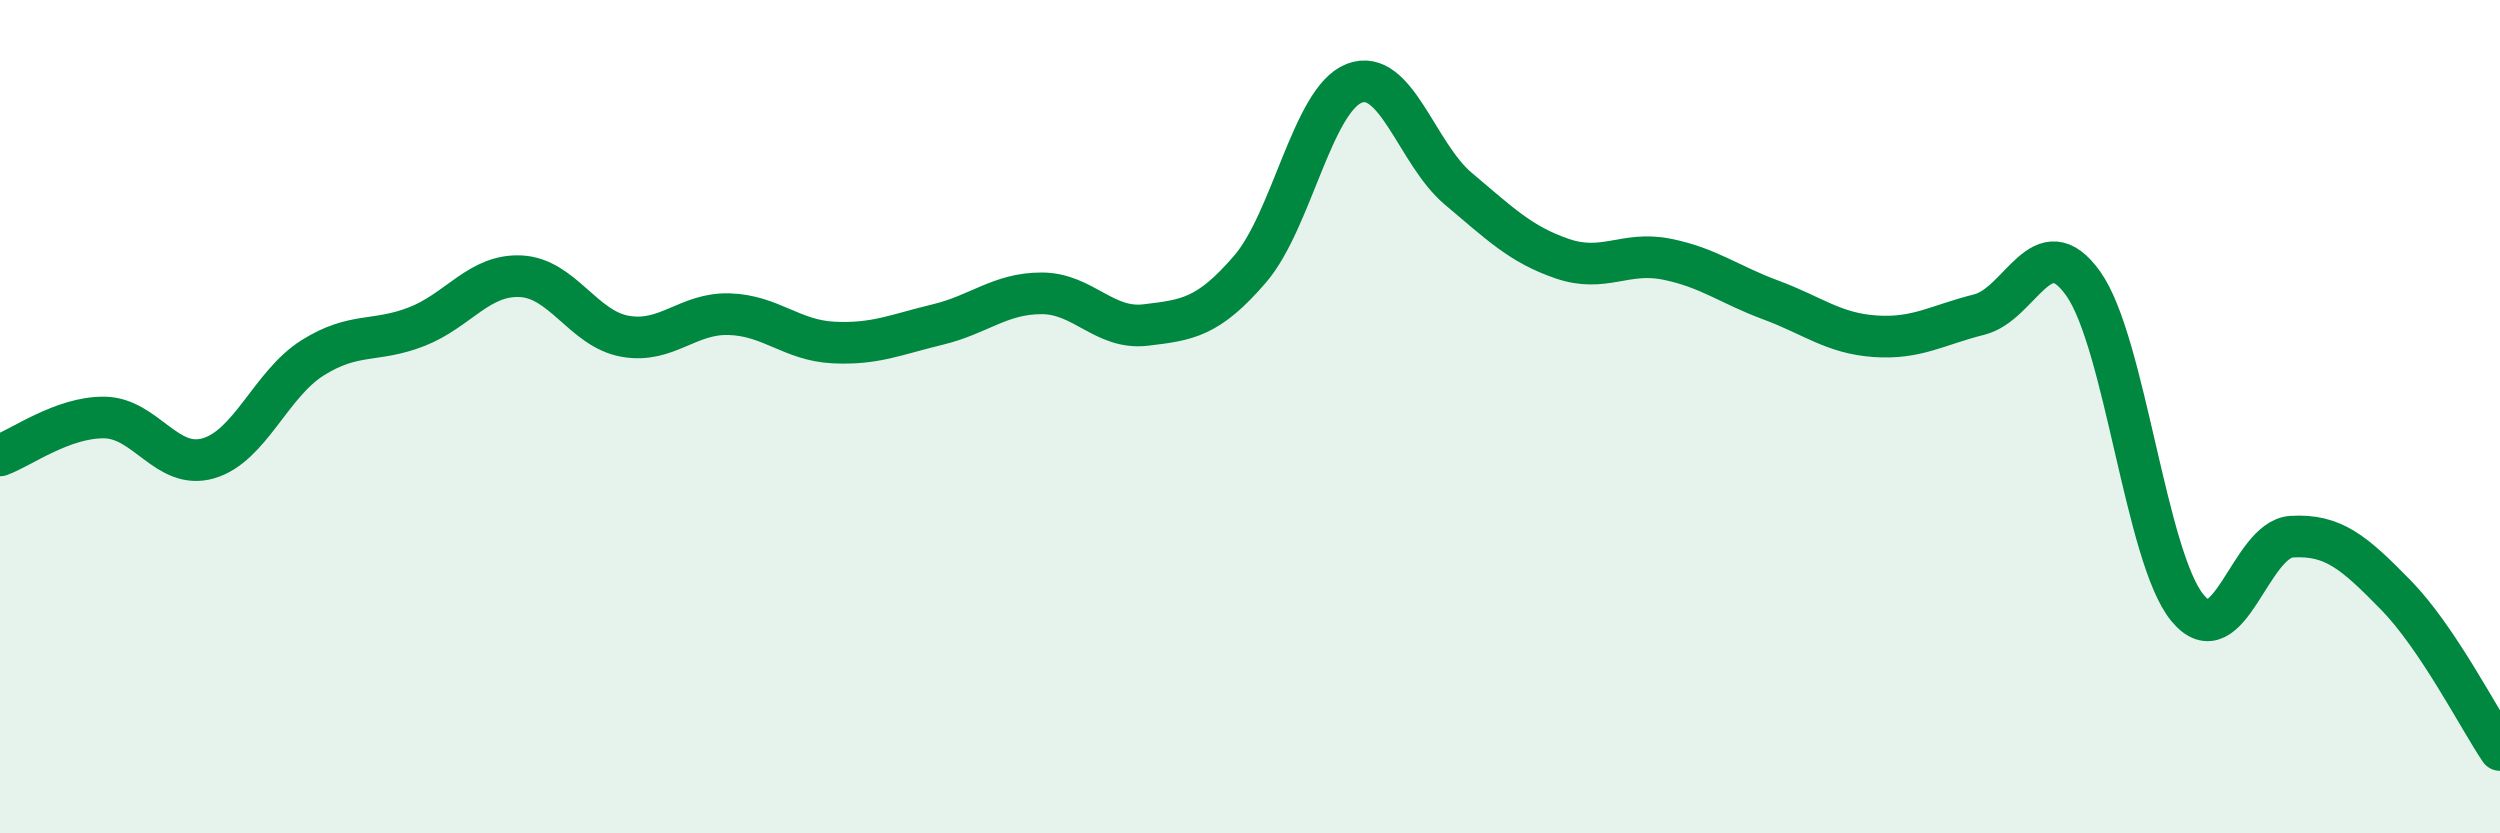
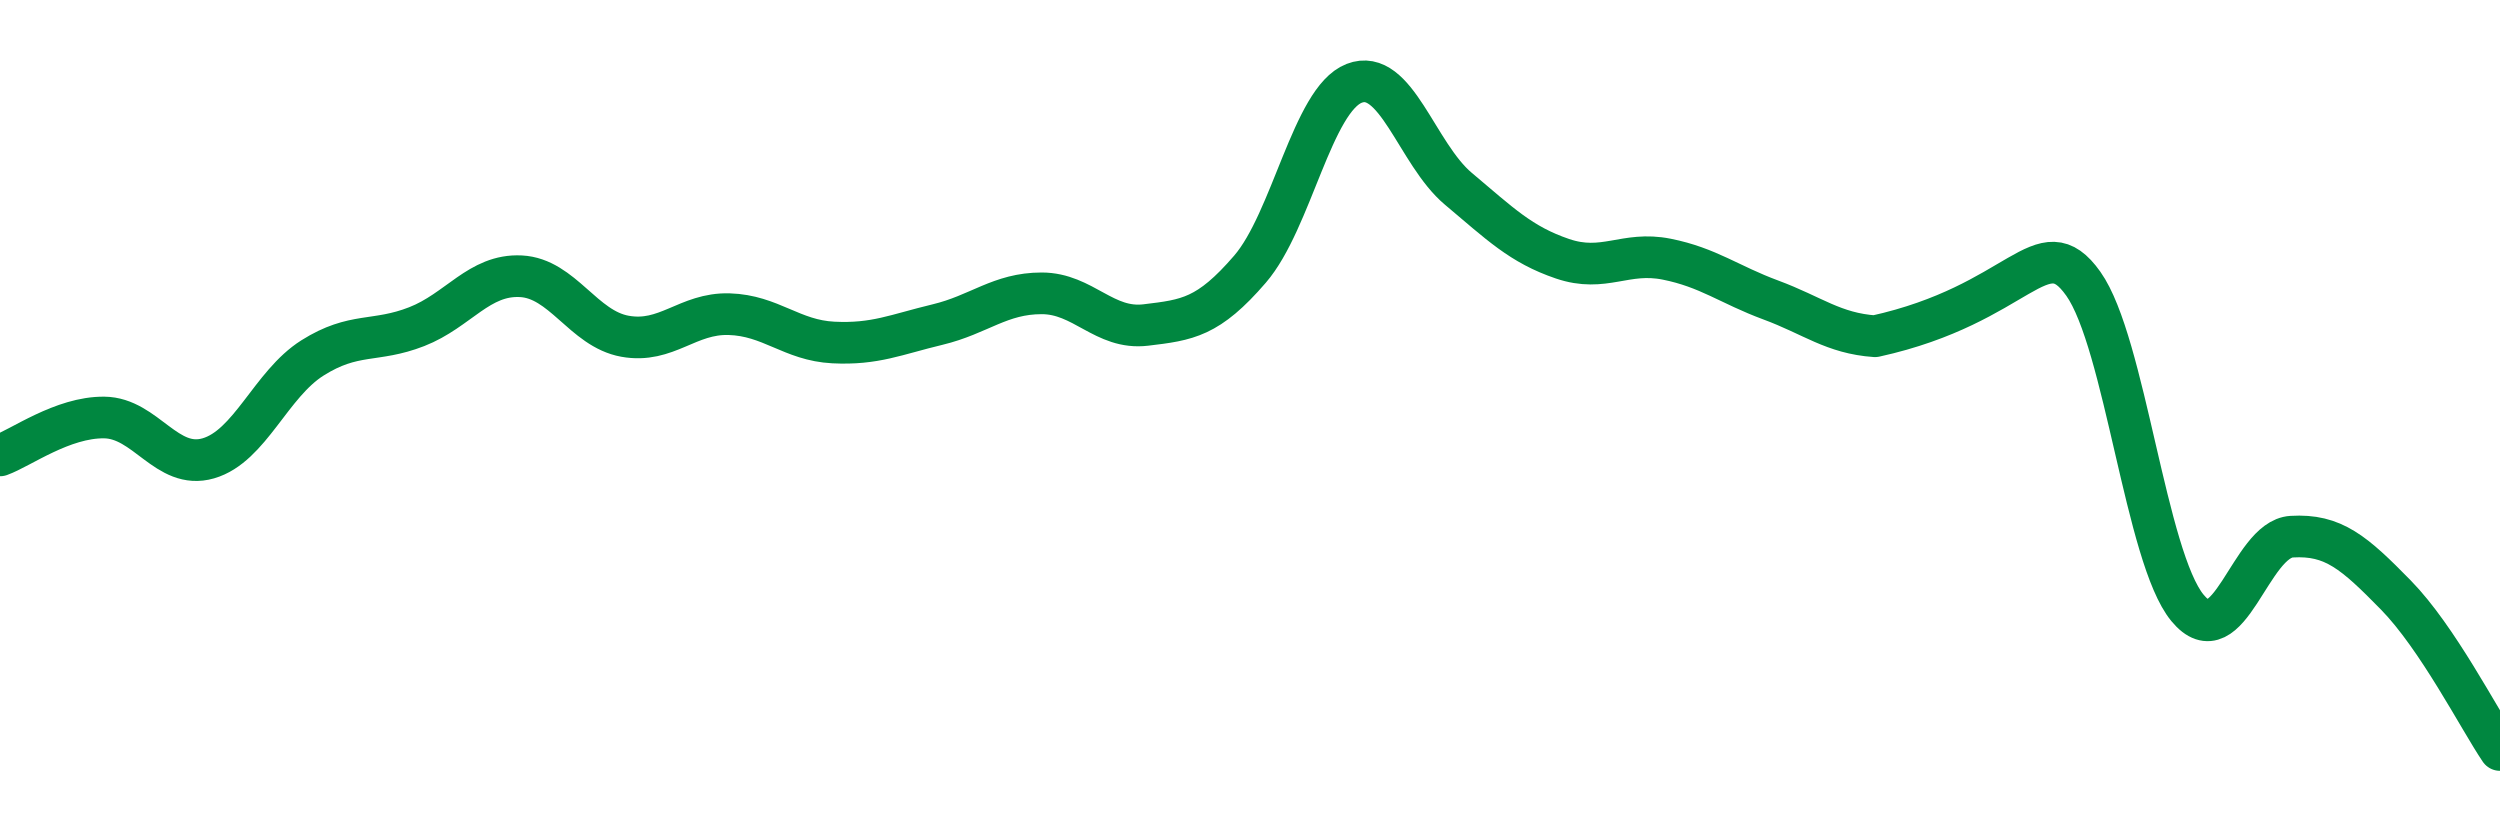
<svg xmlns="http://www.w3.org/2000/svg" width="60" height="20" viewBox="0 0 60 20">
-   <path d="M 0,10.93 C 0.5,10.75 1.5,10.01 2.5,10.02 C 3.5,10.03 4,11.29 5,11 C 6,10.71 6.5,9.22 7.5,8.59 C 8.5,7.96 9,8.23 10,7.84 C 11,7.45 11.5,6.58 12.5,6.63 C 13.5,6.68 14,7.89 15,8.07 C 16,8.25 16.5,7.51 17.5,7.54 C 18.5,7.57 19,8.17 20,8.22 C 21,8.27 21.5,8.03 22.5,7.79 C 23.5,7.55 24,7.04 25,7.04 C 26,7.04 26.5,7.92 27.5,7.8 C 28.5,7.68 29,7.62 30,6.46 C 31,5.3 31.5,2.39 32.5,2 C 33.5,1.61 34,3.69 35,4.53 C 36,5.37 36.5,5.87 37.5,6.21 C 38.5,6.55 39,6.02 40,6.22 C 41,6.42 41.5,6.83 42.5,7.2 C 43.5,7.57 44,8 45,8.07 C 46,8.14 46.5,7.8 47.5,7.55 C 48.5,7.3 49,5.4 50,6.81 C 51,8.22 51.5,13.38 52.5,14.59 C 53.5,15.8 54,12.94 55,12.88 C 56,12.82 56.5,13.26 57.5,14.28 C 58.5,15.3 59.5,17.26 60,18L60 20L0 20Z" fill="#008740" opacity="0.1" stroke-linecap="round" stroke-linejoin="round" />
-   <path d="M 0,10.93 C 0.5,10.75 1.5,10.01 2.5,10.02 C 3.5,10.03 4,11.29 5,11 C 6,10.71 6.5,9.22 7.5,8.59 C 8.5,7.96 9,8.23 10,7.84 C 11,7.45 11.5,6.58 12.5,6.63 C 13.5,6.68 14,7.89 15,8.07 C 16,8.25 16.5,7.51 17.5,7.54 C 18.5,7.57 19,8.17 20,8.22 C 21,8.27 21.5,8.03 22.5,7.79 C 23.5,7.55 24,7.04 25,7.04 C 26,7.04 26.5,7.92 27.5,7.8 C 28.5,7.68 29,7.62 30,6.46 C 31,5.3 31.5,2.39 32.5,2 C 33.5,1.61 34,3.69 35,4.53 C 36,5.37 36.5,5.87 37.5,6.21 C 38.5,6.55 39,6.02 40,6.22 C 41,6.42 41.5,6.83 42.5,7.2 C 43.5,7.57 44,8 45,8.07 C 46,8.14 46.5,7.8 47.5,7.55 C 48.5,7.3 49,5.4 50,6.81 C 51,8.22 51.5,13.38 52.5,14.59 C 53.5,15.8 54,12.94 55,12.88 C 56,12.82 56.5,13.26 57.5,14.28 C 58.5,15.3 59.5,17.26 60,18" stroke="#008740" stroke-width="1" fill="none" stroke-linecap="round" stroke-linejoin="round" />
+   <path d="M 0,10.93 C 0.5,10.75 1.5,10.01 2.5,10.02 C 3.5,10.03 4,11.29 5,11 C 6,10.71 6.5,9.22 7.5,8.59 C 8.5,7.96 9,8.23 10,7.84 C 11,7.45 11.5,6.58 12.5,6.63 C 13.5,6.68 14,7.89 15,8.07 C 16,8.25 16.5,7.51 17.5,7.54 C 18.5,7.57 19,8.17 20,8.22 C 21,8.27 21.5,8.03 22.5,7.79 C 23.5,7.55 24,7.04 25,7.04 C 26,7.04 26.5,7.92 27.5,7.8 C 28.5,7.68 29,7.62 30,6.46 C 31,5.3 31.5,2.39 32.5,2 C 33.5,1.61 34,3.69 35,4.53 C 36,5.37 36.5,5.87 37.5,6.21 C 38.5,6.55 39,6.02 40,6.22 C 41,6.42 41.5,6.83 42.5,7.2 C 43.5,7.57 44,8 45,8.07 C 48.5,7.3 49,5.4 50,6.81 C 51,8.22 51.5,13.38 52.5,14.59 C 53.5,15.8 54,12.94 55,12.88 C 56,12.82 56.5,13.26 57.5,14.28 C 58.5,15.3 59.5,17.26 60,18" stroke="#008740" stroke-width="1" fill="none" stroke-linecap="round" stroke-linejoin="round" />
</svg>